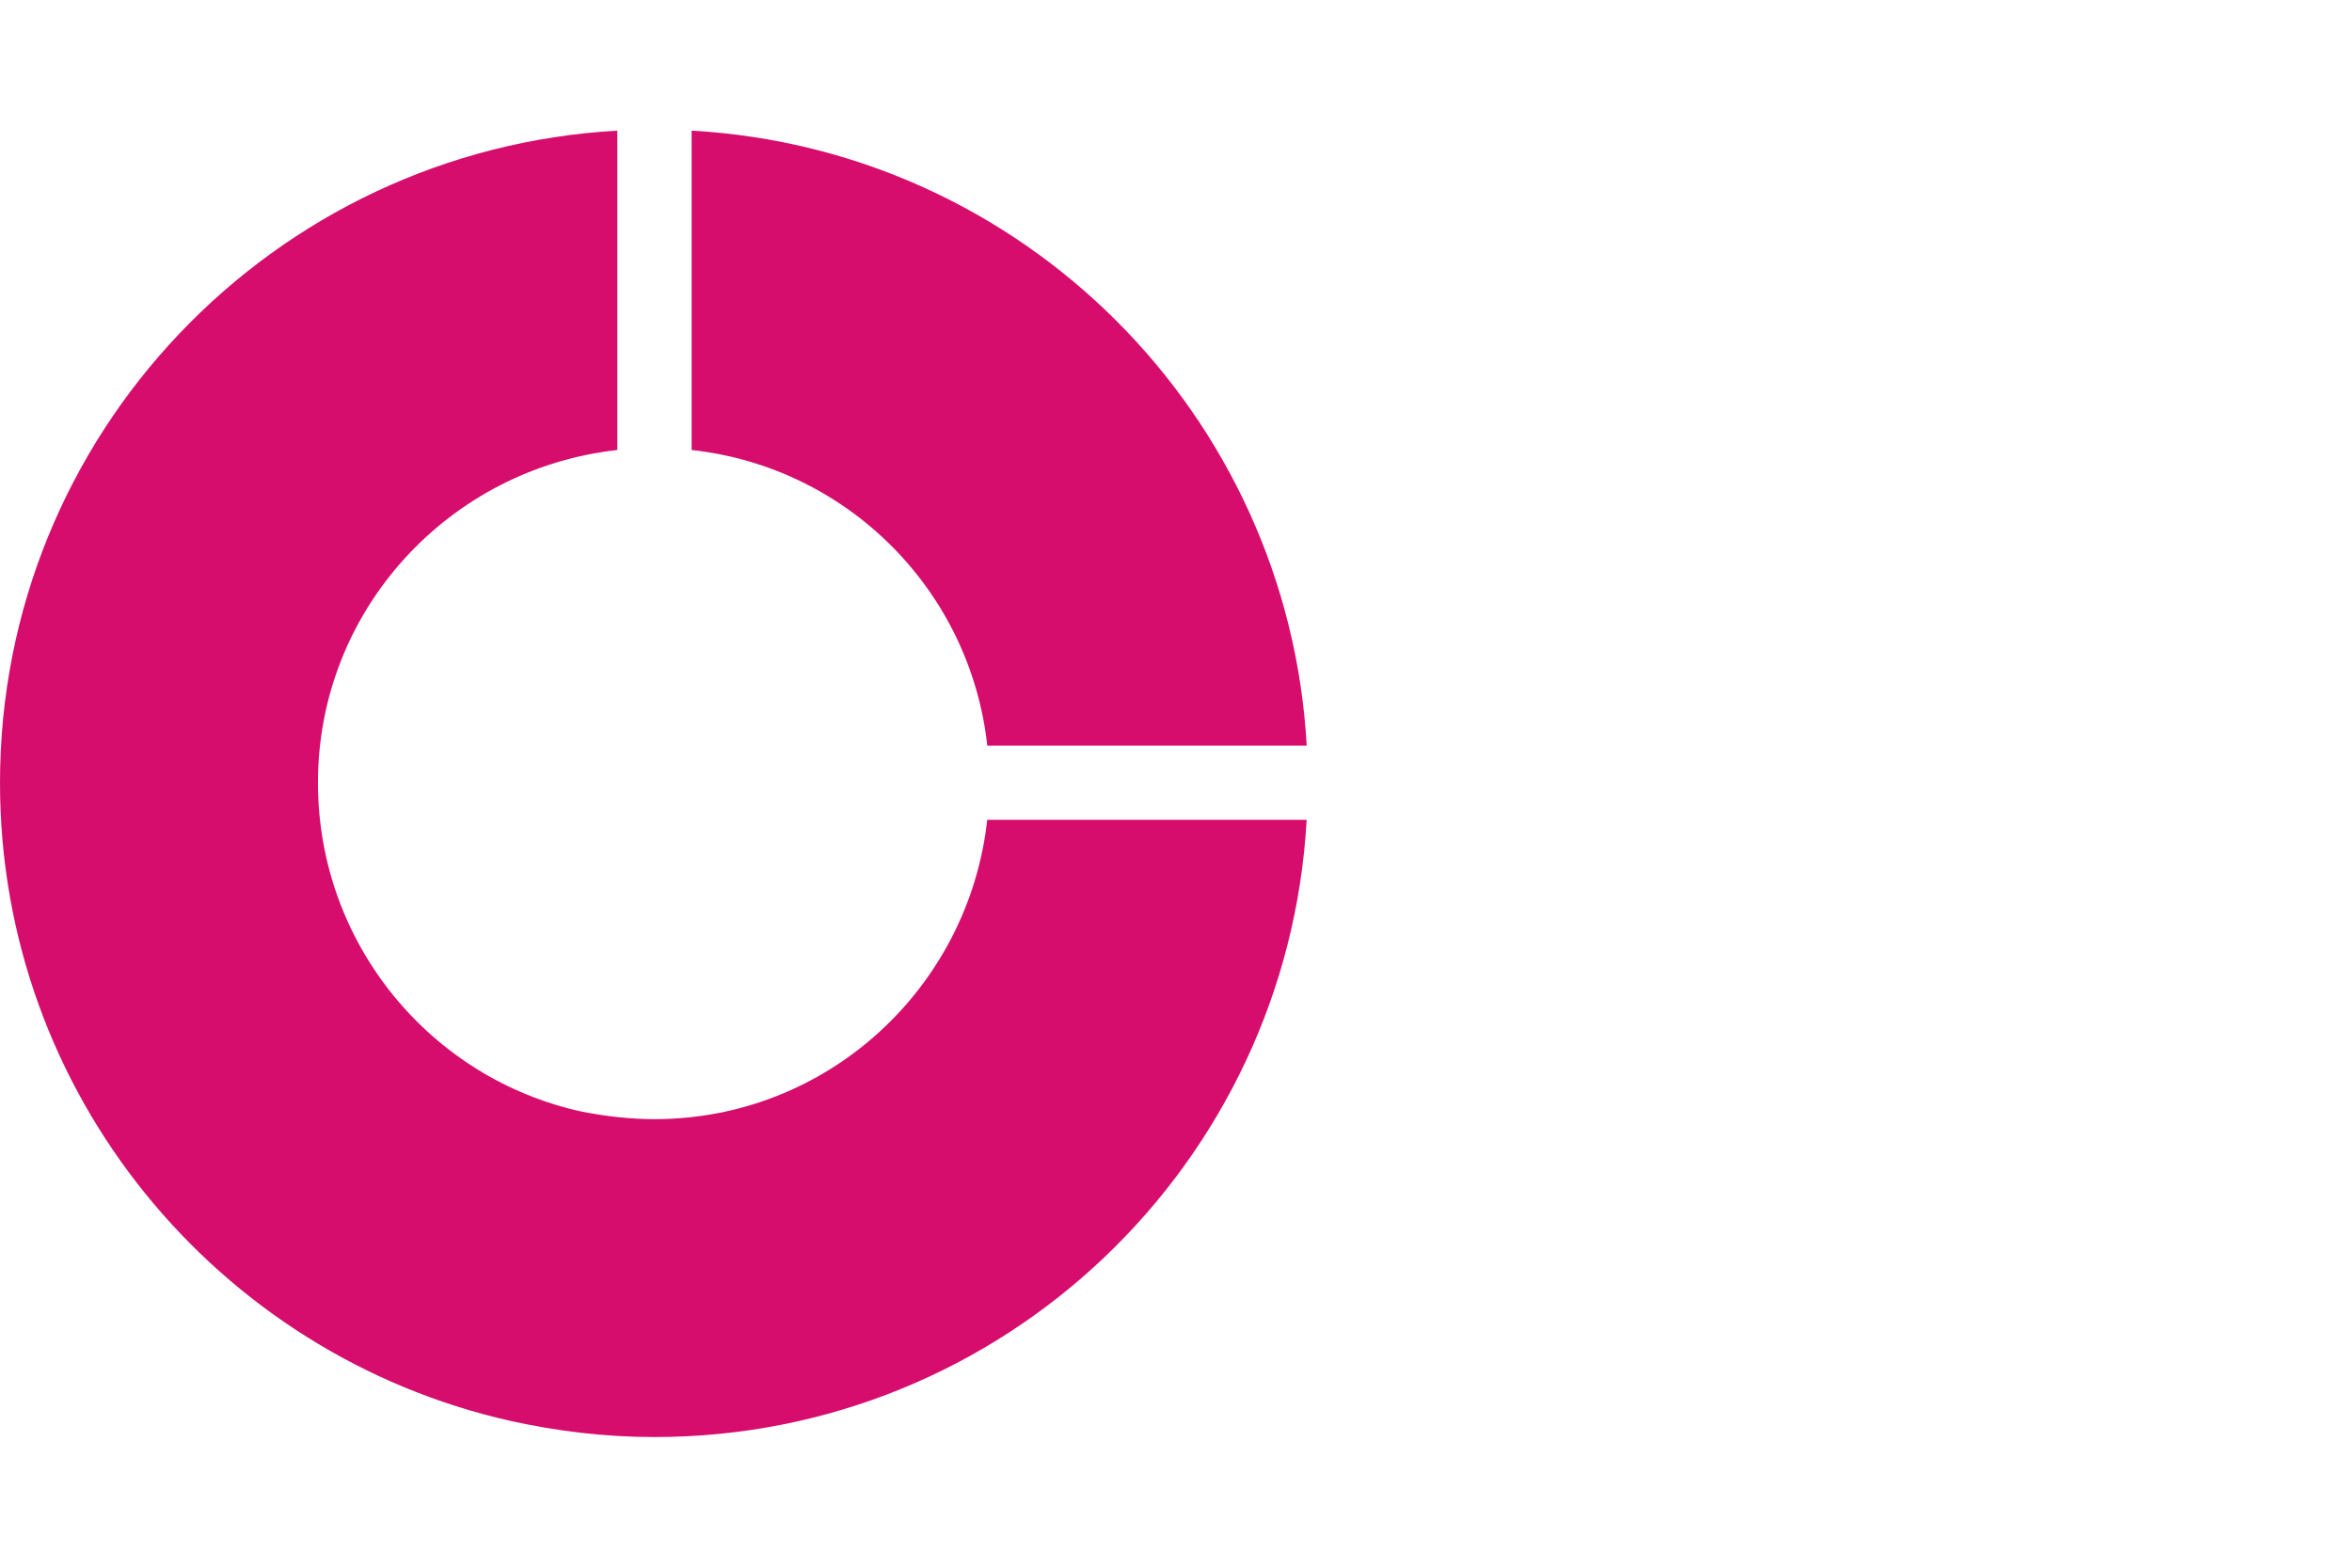
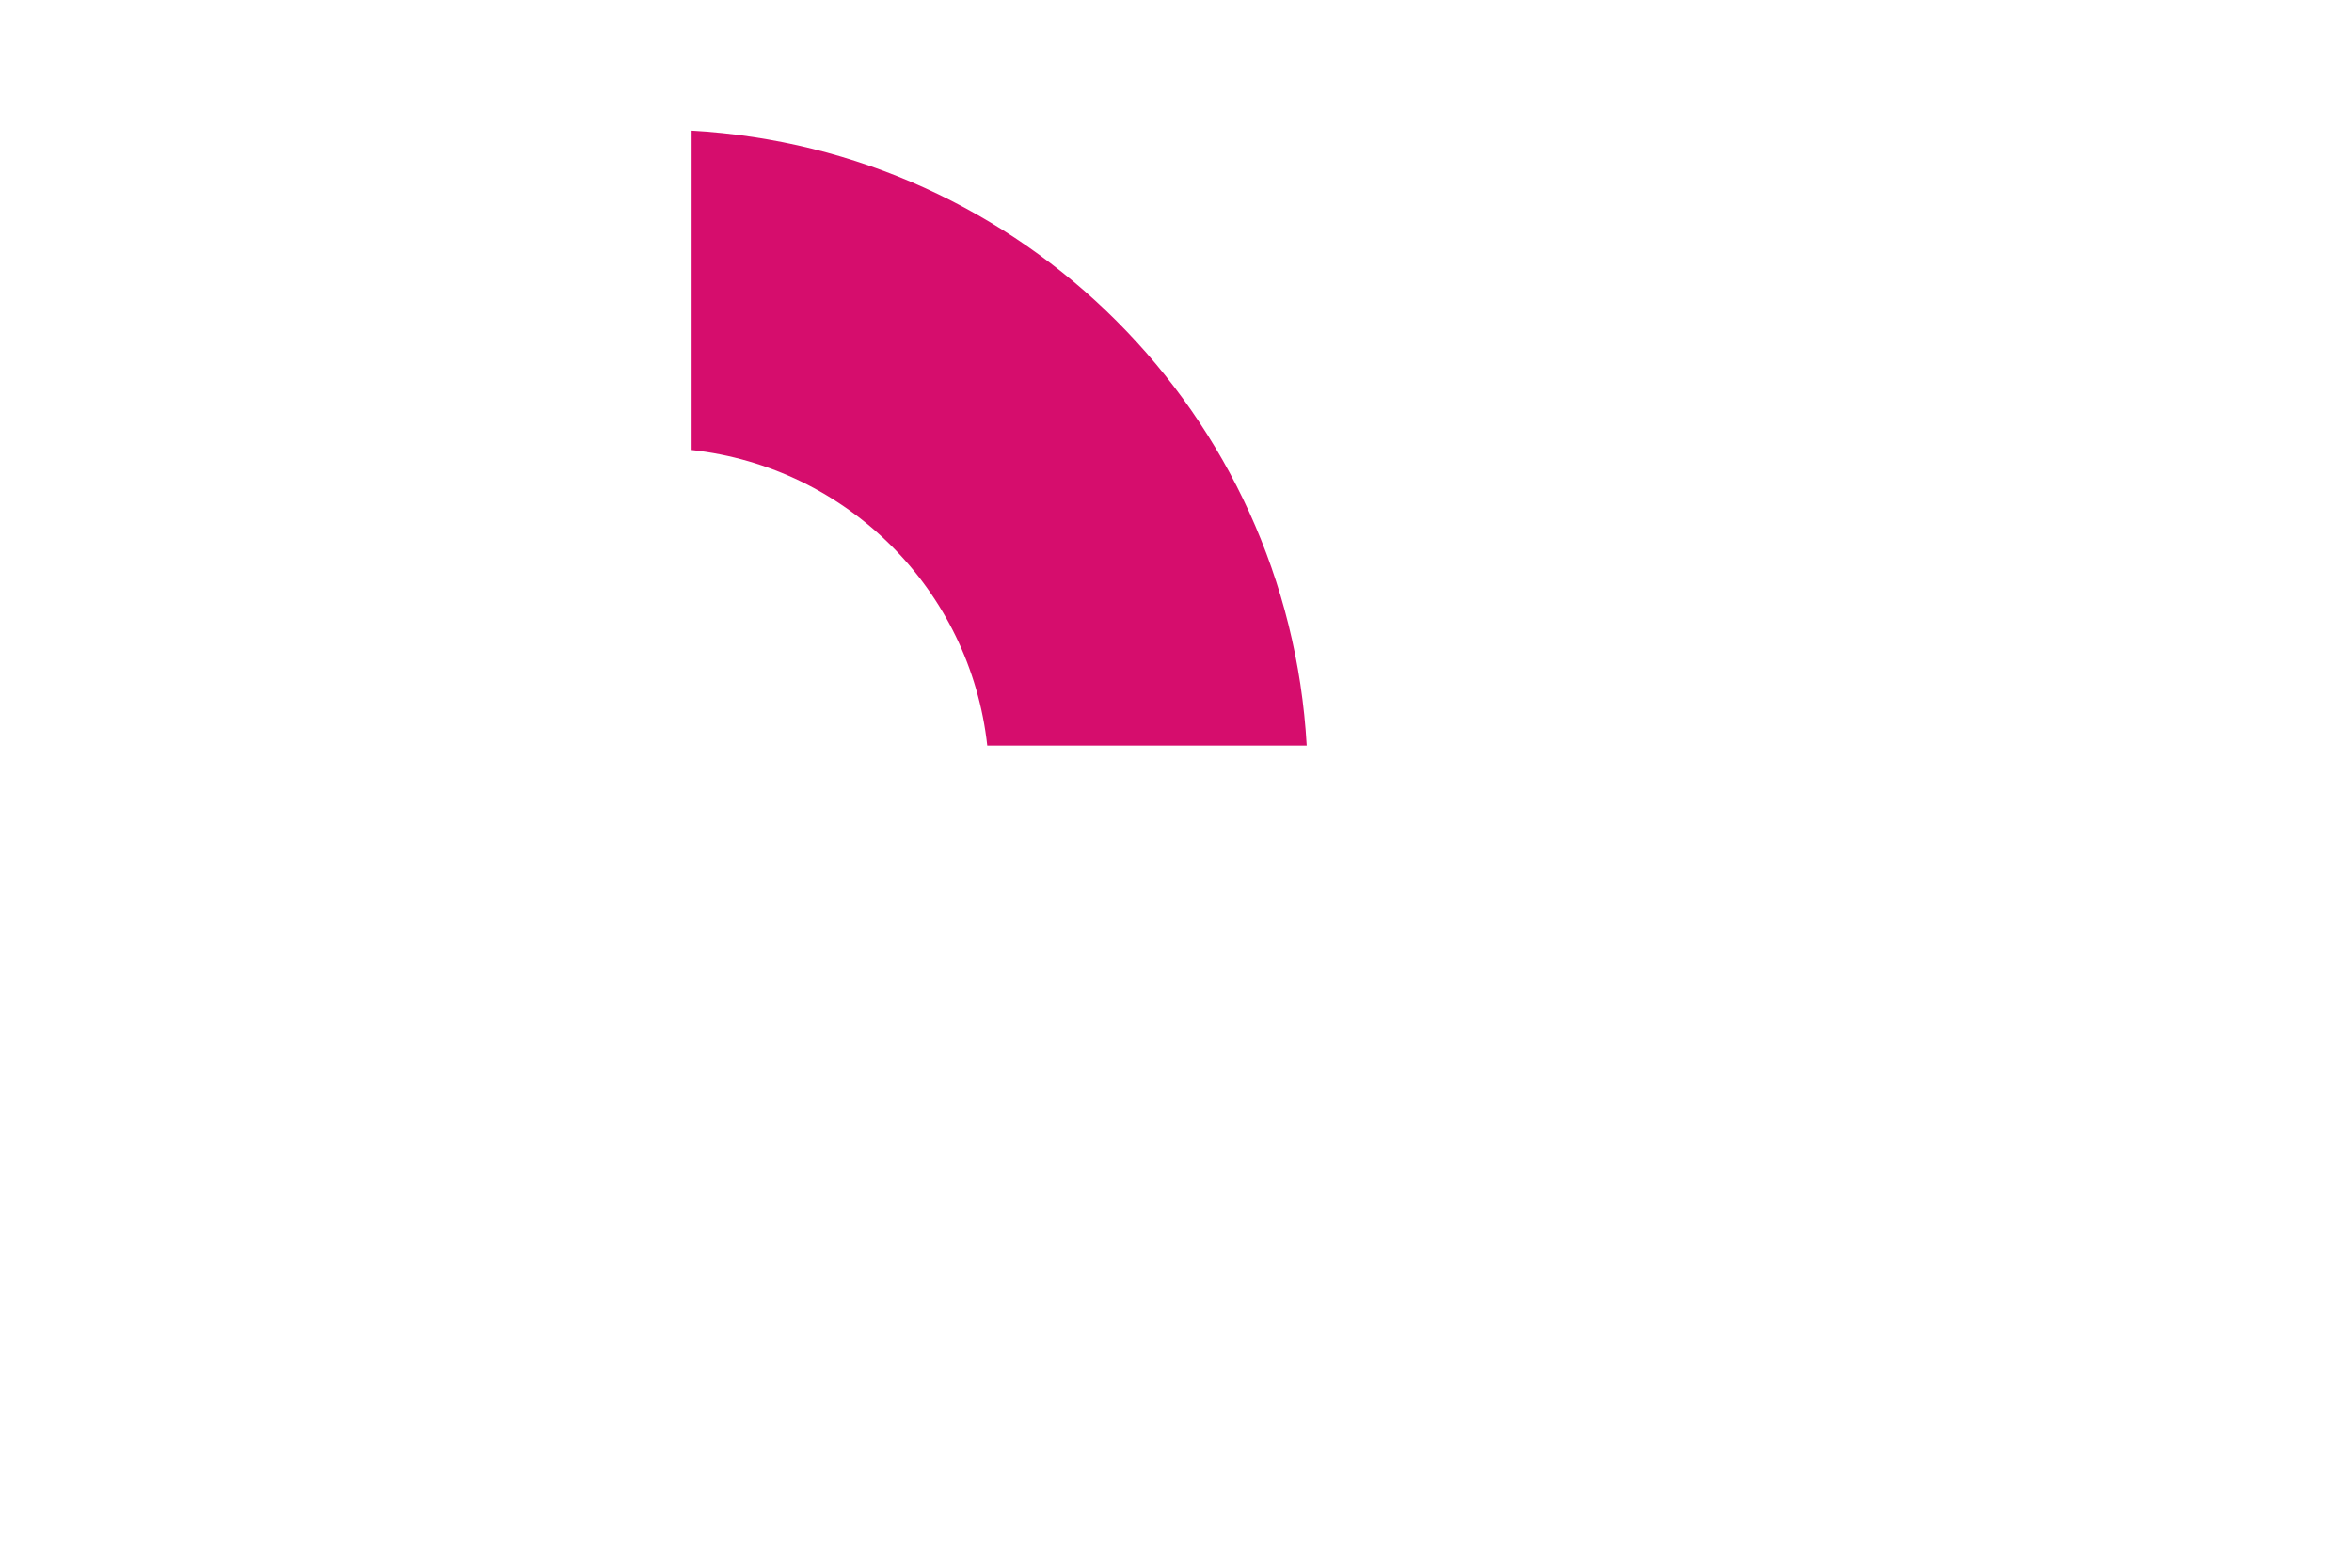
<svg xmlns="http://www.w3.org/2000/svg" width="54" height="36" viewBox="0 0 54 36" fill="none">
-   <path d="M54 0H0V36H54V0Z" fill="white" />
-   <path d="M22.666 18.827C22.24 22.682 18.999 25.7 15.026 25.7C14.463 25.7 13.9 25.632 13.371 25.53C9.892 24.779 7.3 21.675 7.3 17.974C7.3 14.001 10.318 10.76 14.173 10.334V3C6.276 3.443 0 9.976 0 17.974C0 25.12 4.997 31.107 11.7 32.625C12.774 32.864 13.883 33 15.026 33C23.041 33 29.557 26.724 30 18.827H22.666Z" fill="#D60D6D" />
  <path d="M22.667 17.122H30.001C29.574 9.515 23.485 3.426 15.879 3V10.334C19.46 10.726 22.275 13.557 22.667 17.122Z" fill="#D60D6D" />
</svg>